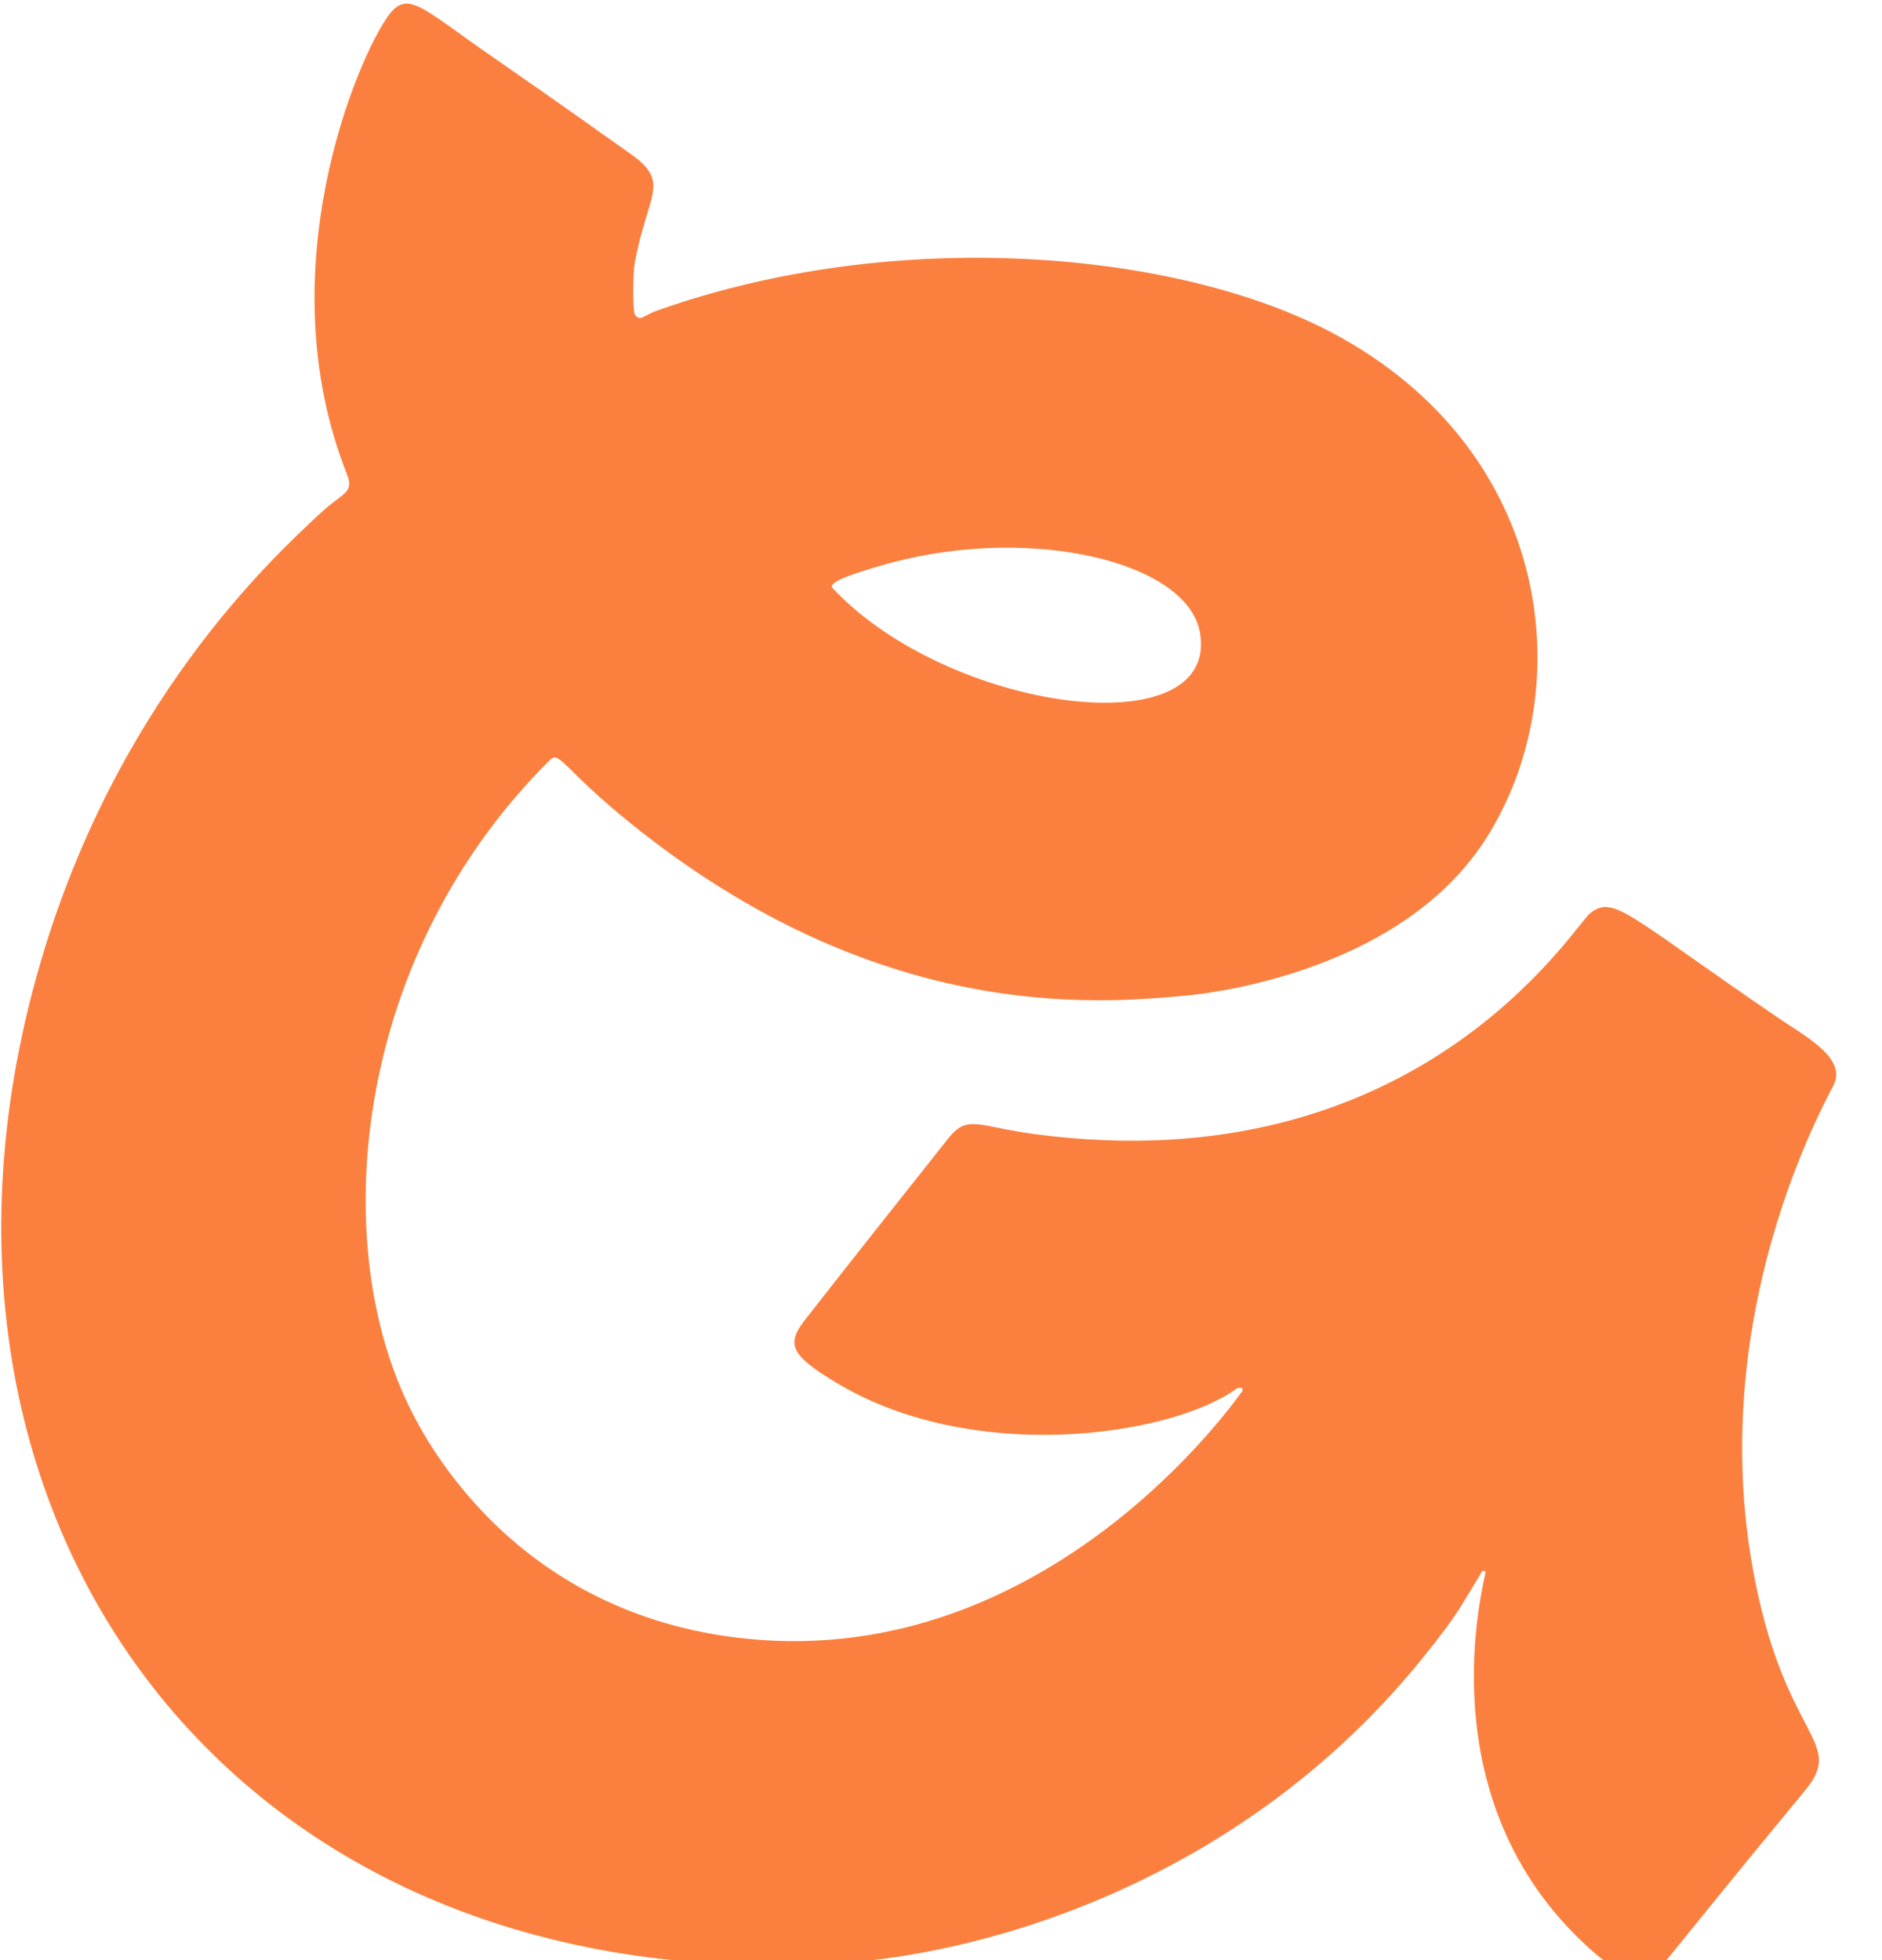
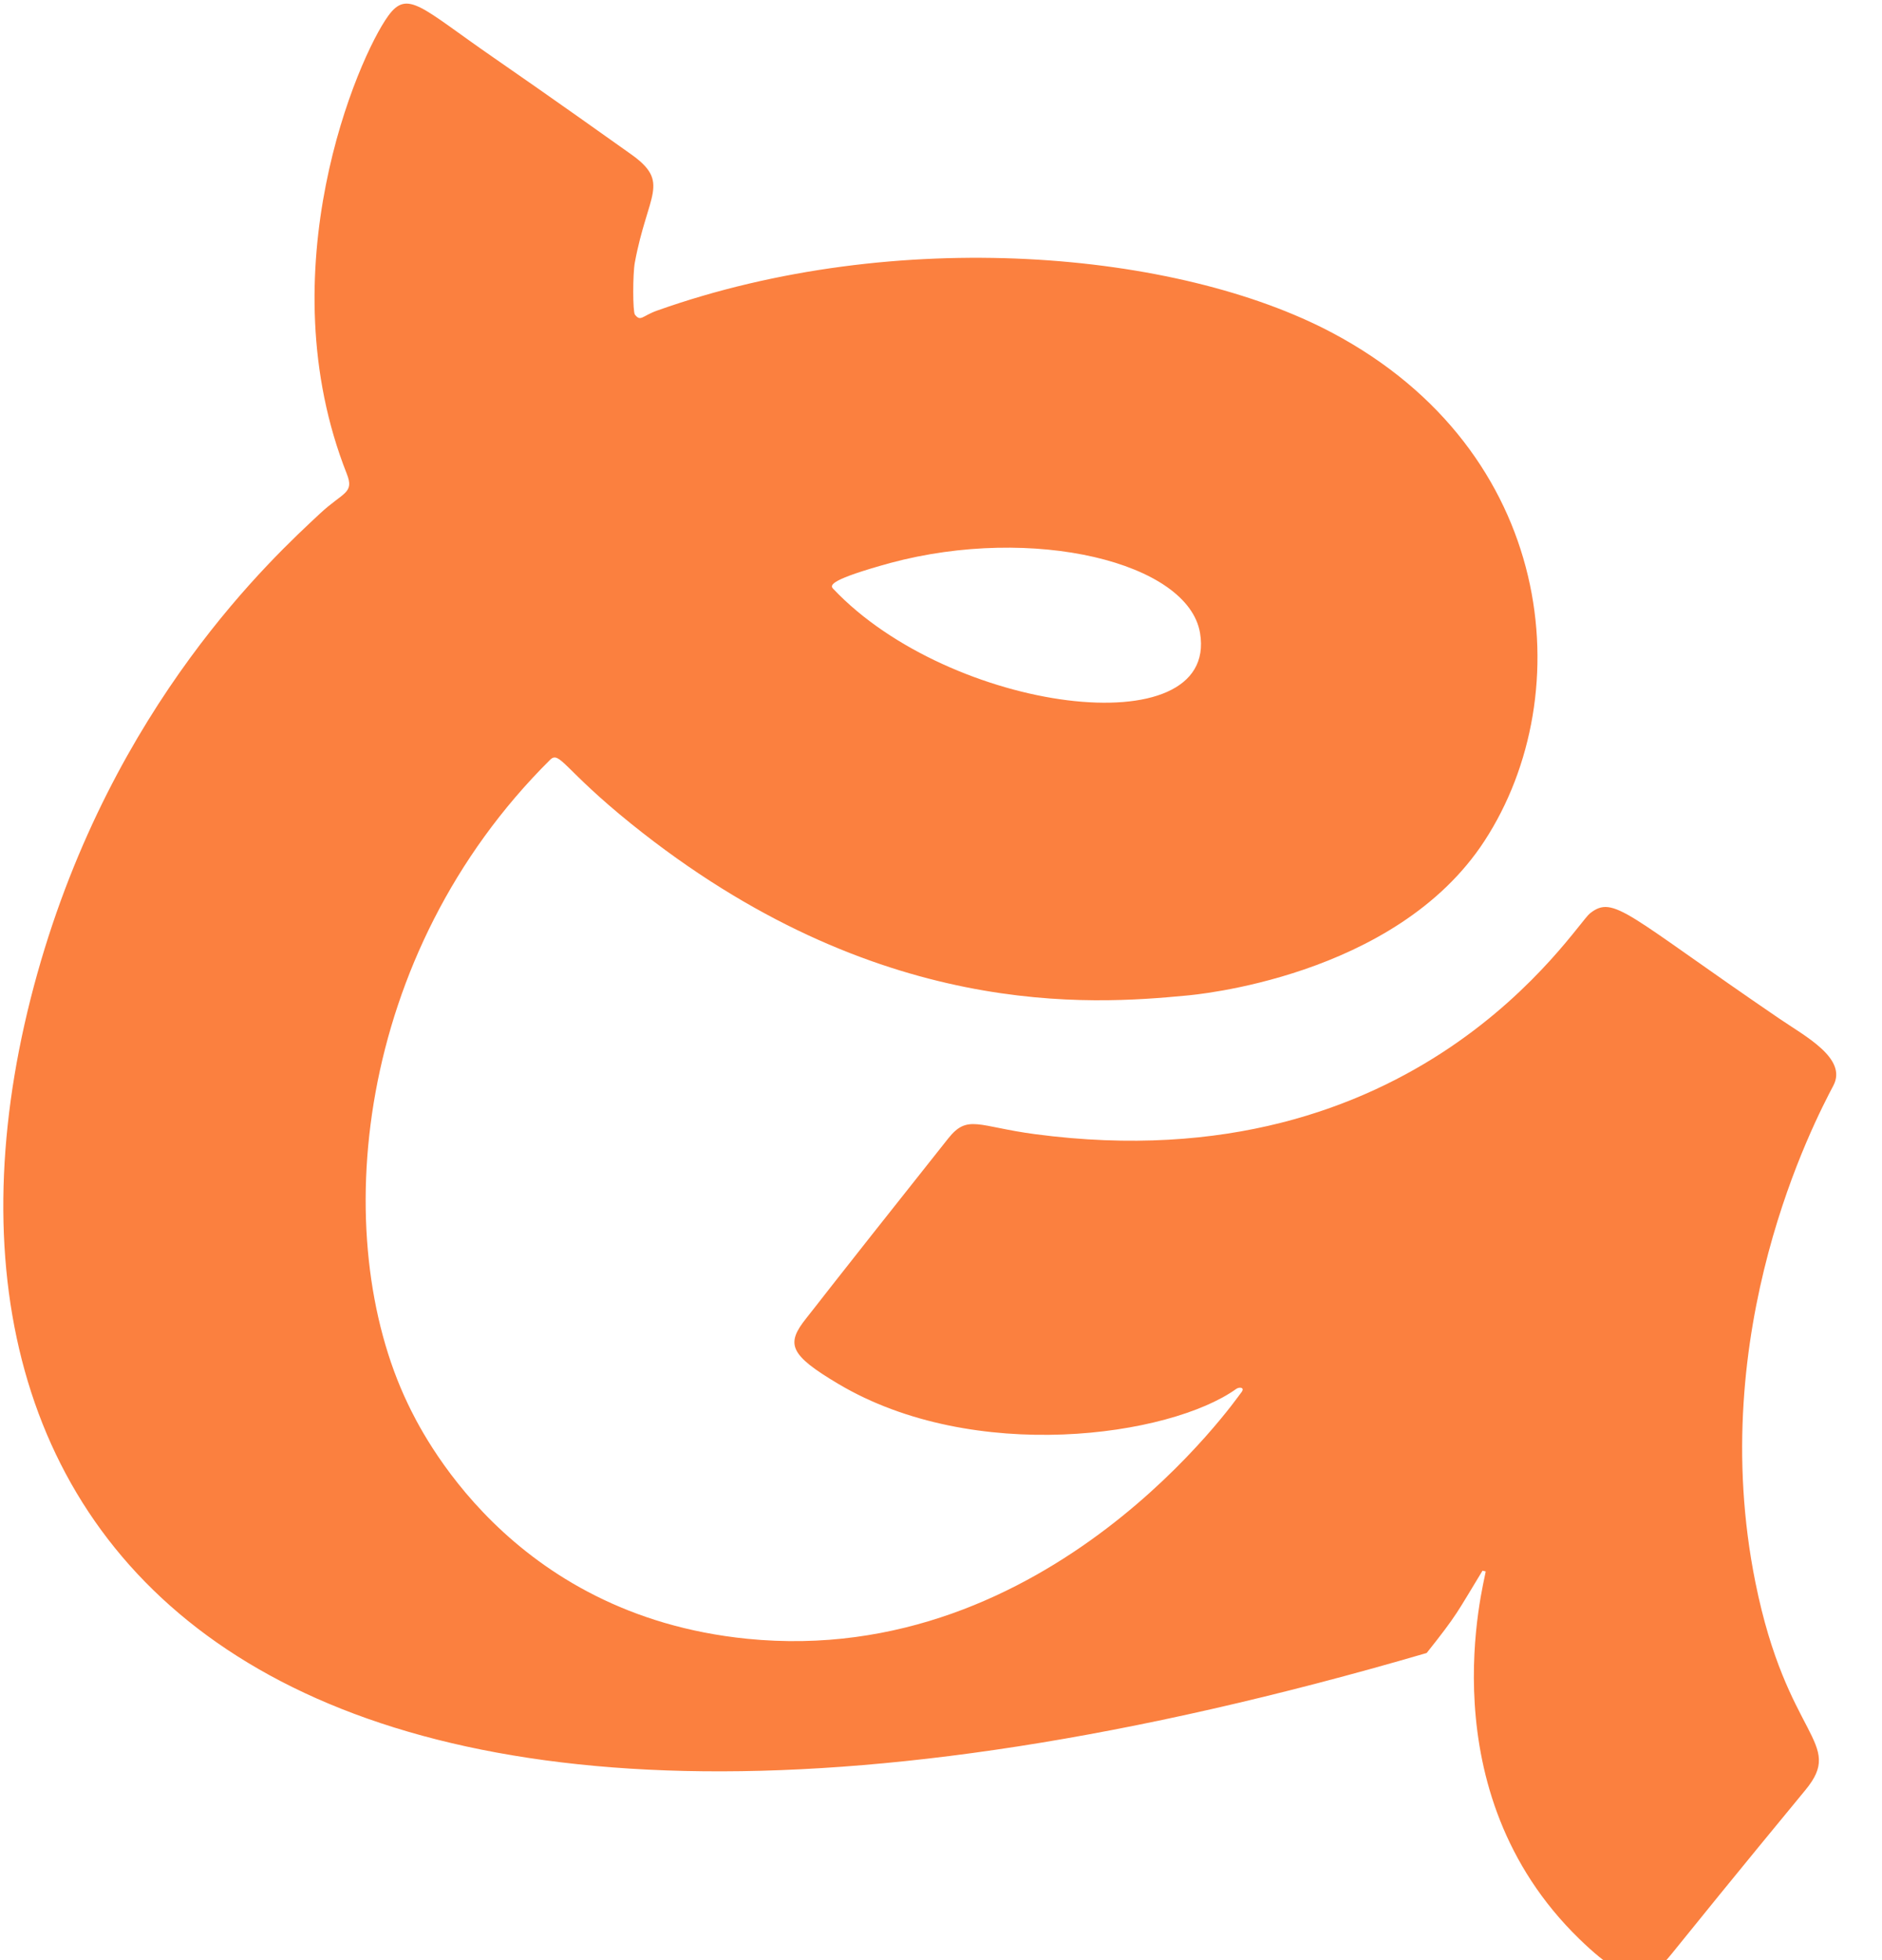
<svg xmlns="http://www.w3.org/2000/svg" width="100%" height="100%" viewBox="0 0 24 25" version="1.1" xml:space="preserve" style="fill-rule:evenodd;clip-rule:evenodd;stroke-linejoin:round;stroke-miterlimit:2;">
  <g transform="matrix(1,0,0,1,-1444.743,-2814.116)">
    <g transform="matrix(0.035,0,0,0.035,1443.404,2810.098)">
-       <path d="M578.411,687.177C568.972,702.675 569.401,702.901 558.075,717.164C492.545,799.685 398.819,826.691 344.474,830.148C123.397,844.21 -4.104,669.252 51.853,469.592C79.452,371.117 138.095,317.58 154.873,301.923C163.287,294.071 167.444,294.641 164.607,287.46C135.388,213.491 168.528,136.048 179.682,120.619C186.798,110.775 191.731,117.604 218.241,135.895C238.627,149.961 264.189,168.166 268.165,170.998C282.734,181.374 274.231,185.218 269.554,210.508C268.792,214.626 268.775,228.395 269.594,229.454C271.687,232.156 272.244,229.91 277.677,227.979C365.017,196.949 467.436,206.217 523.706,236.102C604.735,279.136 614.227,367.367 579.126,421.256C546.593,471.201 472.724,477.383 470.51,477.592C436.393,480.819 357.605,487.05 268.163,414.943C243.609,395.147 242.159,388.237 238.683,391.687C167.366,462.483 157.728,565.553 186.846,626.342C191.515,636.091 223.766,703.267 310.46,711.981C420.859,723.076 489.418,623.548 490.368,622.433C492.174,620.313 489.815,620.121 488.703,620.919C464.484,638.291 393.073,648.455 343.719,619.115C325.823,608.477 324.498,604.573 332.048,595.151C336.221,589.944 335.99,589.835 383.728,529.677C390.841,520.713 394.577,525.353 415.547,528.121C554.751,546.497 611.686,452.26 617.592,447.617C626.317,440.759 630.806,447.995 686.757,486.125C696.041,492.452 711.431,500.538 706.257,510.382C699.437,523.36 659.363,599.619 677.842,691.428C689.381,748.751 710.646,749.438 696.043,767.13C692.249,771.726 670.159,798.489 648.923,824.832C640.215,835.635 635.087,842.2 613.656,821.339C558.145,767.304 578.992,691.79 579.581,687.448L578.411,687.177ZM362.609,319.959C341,325.932 340.514,327.958 341.767,329.288C384.348,374.481 482.413,387.216 475.5,345.5C471.223,319.687 414.673,305.96 362.609,319.959Z" style="fill:rgb(251,128,63);" />
+       <path d="M578.411,687.177C568.972,702.675 569.401,702.901 558.075,717.164C123.397,844.21 -4.104,669.252 51.853,469.592C79.452,371.117 138.095,317.58 154.873,301.923C163.287,294.071 167.444,294.641 164.607,287.46C135.388,213.491 168.528,136.048 179.682,120.619C186.798,110.775 191.731,117.604 218.241,135.895C238.627,149.961 264.189,168.166 268.165,170.998C282.734,181.374 274.231,185.218 269.554,210.508C268.792,214.626 268.775,228.395 269.594,229.454C271.687,232.156 272.244,229.91 277.677,227.979C365.017,196.949 467.436,206.217 523.706,236.102C604.735,279.136 614.227,367.367 579.126,421.256C546.593,471.201 472.724,477.383 470.51,477.592C436.393,480.819 357.605,487.05 268.163,414.943C243.609,395.147 242.159,388.237 238.683,391.687C167.366,462.483 157.728,565.553 186.846,626.342C191.515,636.091 223.766,703.267 310.46,711.981C420.859,723.076 489.418,623.548 490.368,622.433C492.174,620.313 489.815,620.121 488.703,620.919C464.484,638.291 393.073,648.455 343.719,619.115C325.823,608.477 324.498,604.573 332.048,595.151C336.221,589.944 335.99,589.835 383.728,529.677C390.841,520.713 394.577,525.353 415.547,528.121C554.751,546.497 611.686,452.26 617.592,447.617C626.317,440.759 630.806,447.995 686.757,486.125C696.041,492.452 711.431,500.538 706.257,510.382C699.437,523.36 659.363,599.619 677.842,691.428C689.381,748.751 710.646,749.438 696.043,767.13C692.249,771.726 670.159,798.489 648.923,824.832C640.215,835.635 635.087,842.2 613.656,821.339C558.145,767.304 578.992,691.79 579.581,687.448L578.411,687.177ZM362.609,319.959C341,325.932 340.514,327.958 341.767,329.288C384.348,374.481 482.413,387.216 475.5,345.5C471.223,319.687 414.673,305.96 362.609,319.959Z" style="fill:rgb(251,128,63);" />
    </g>
  </g>
</svg>